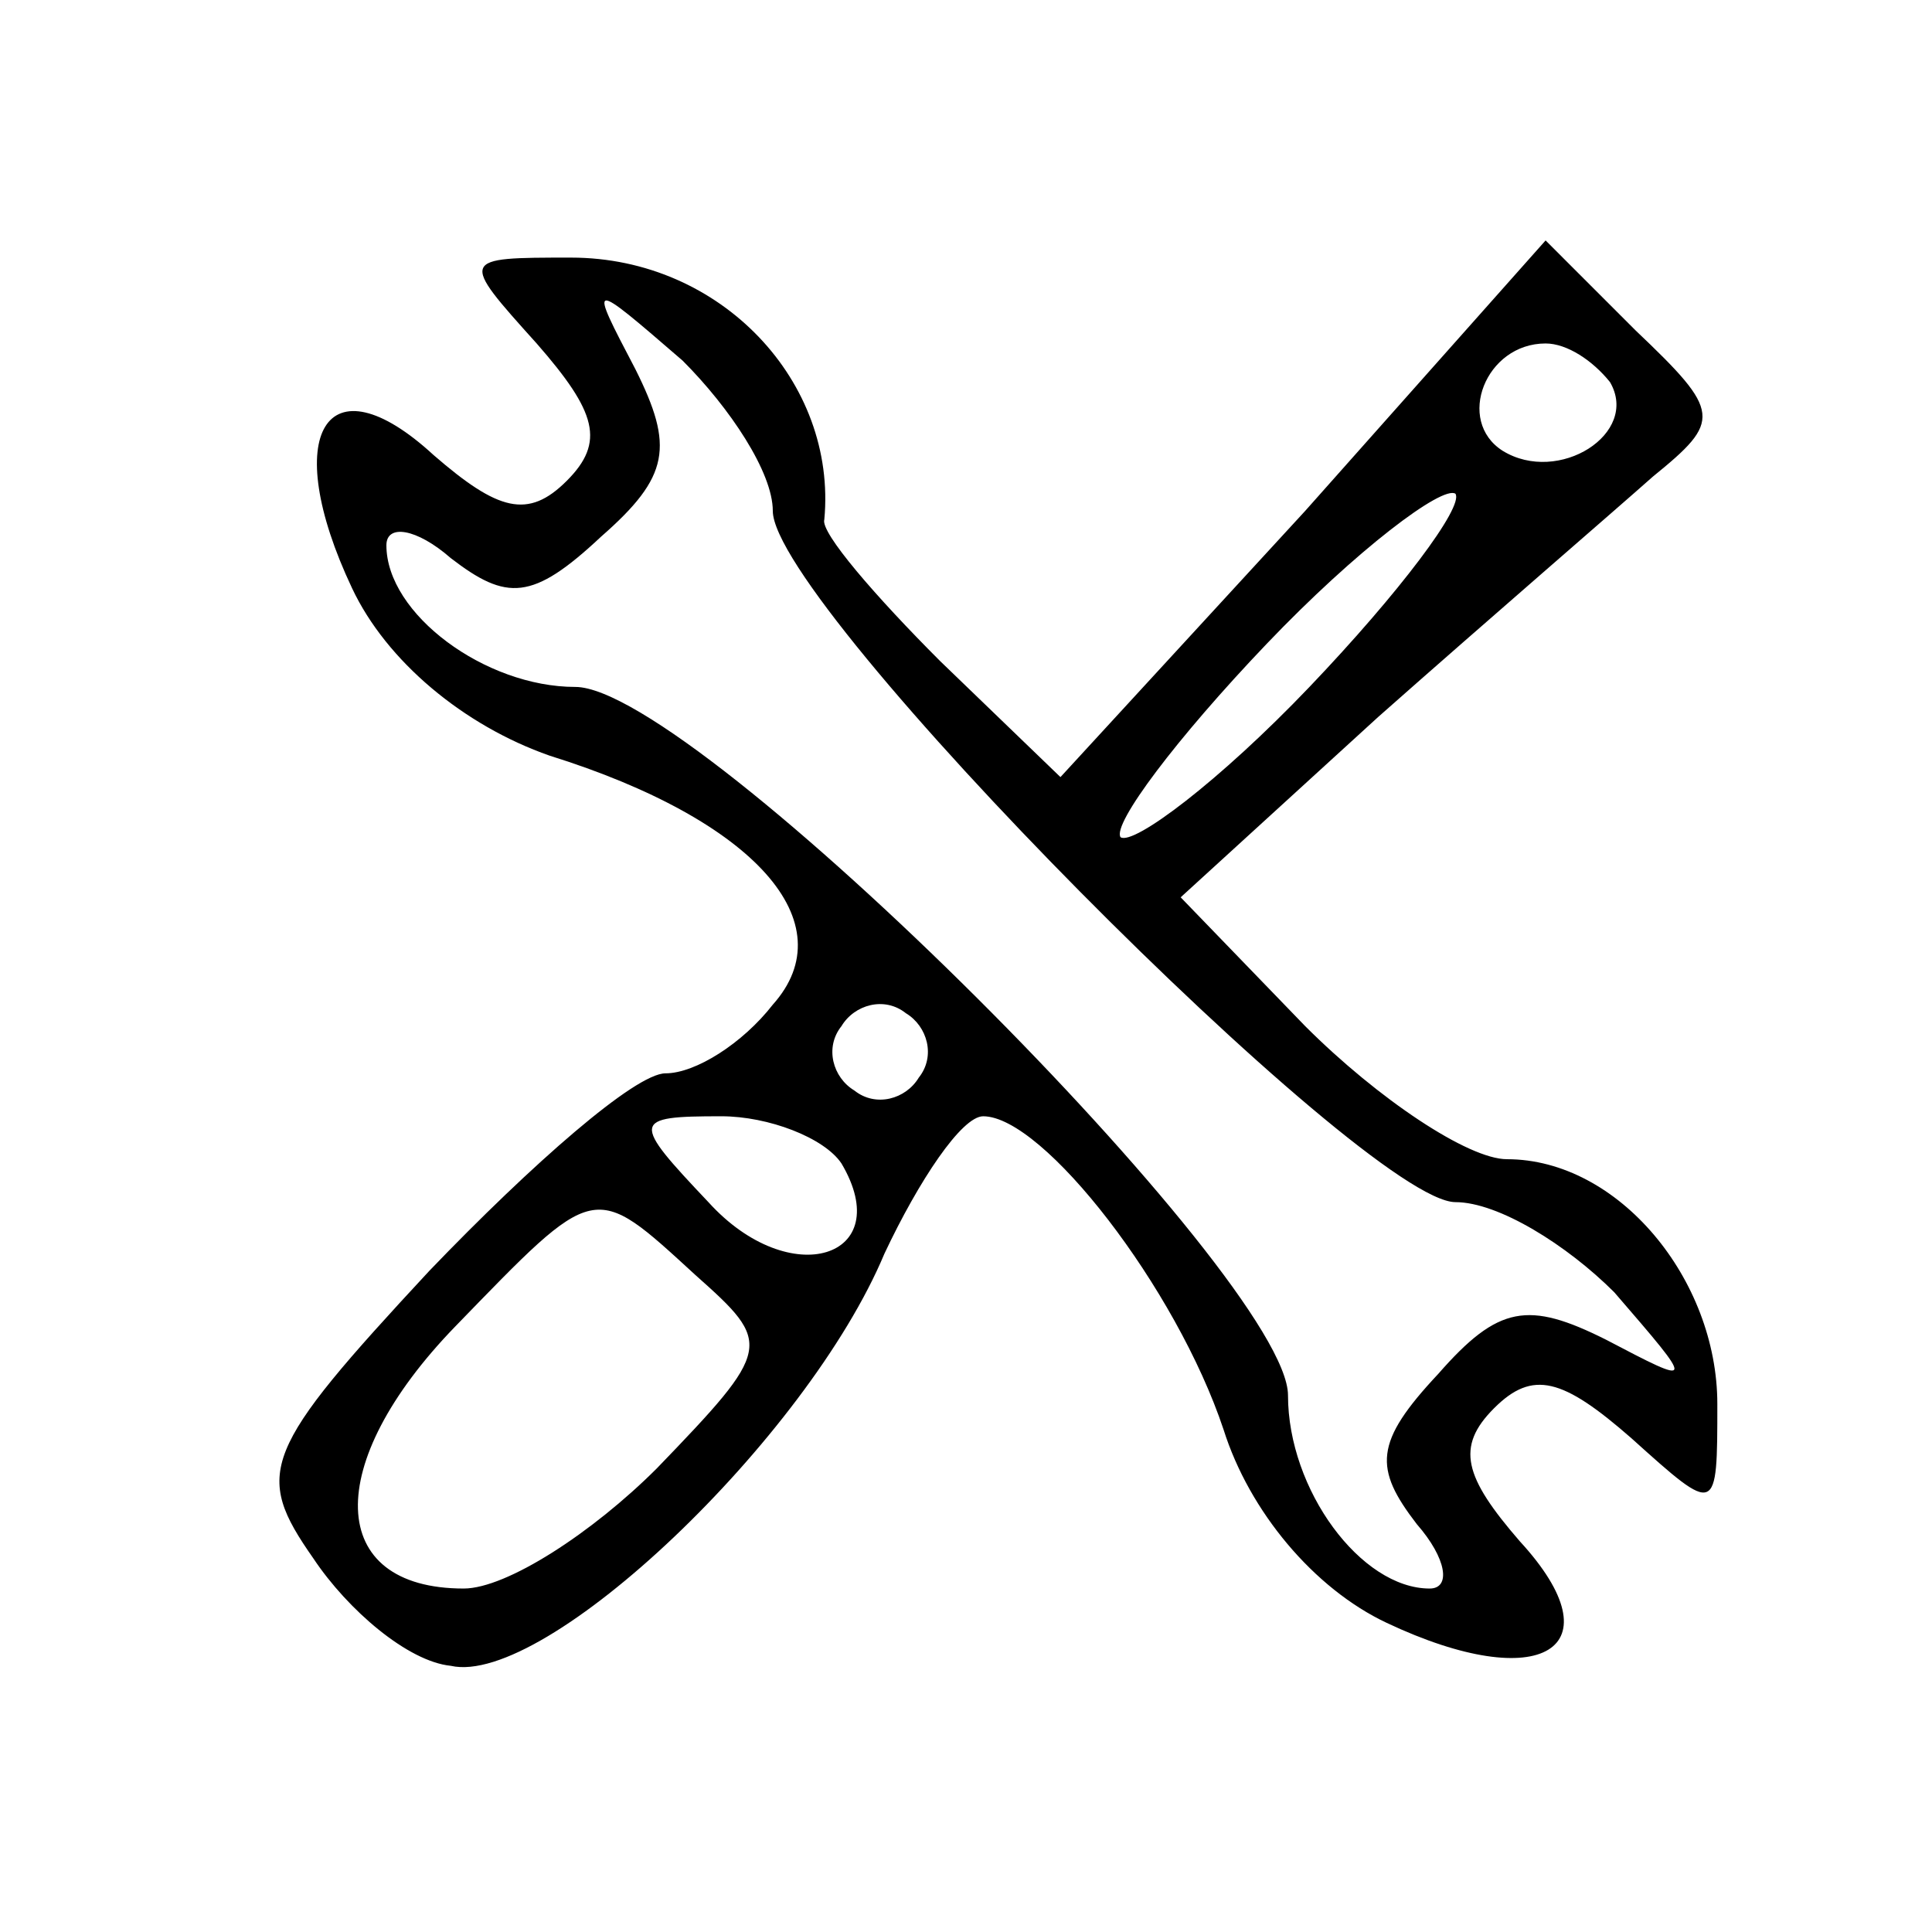
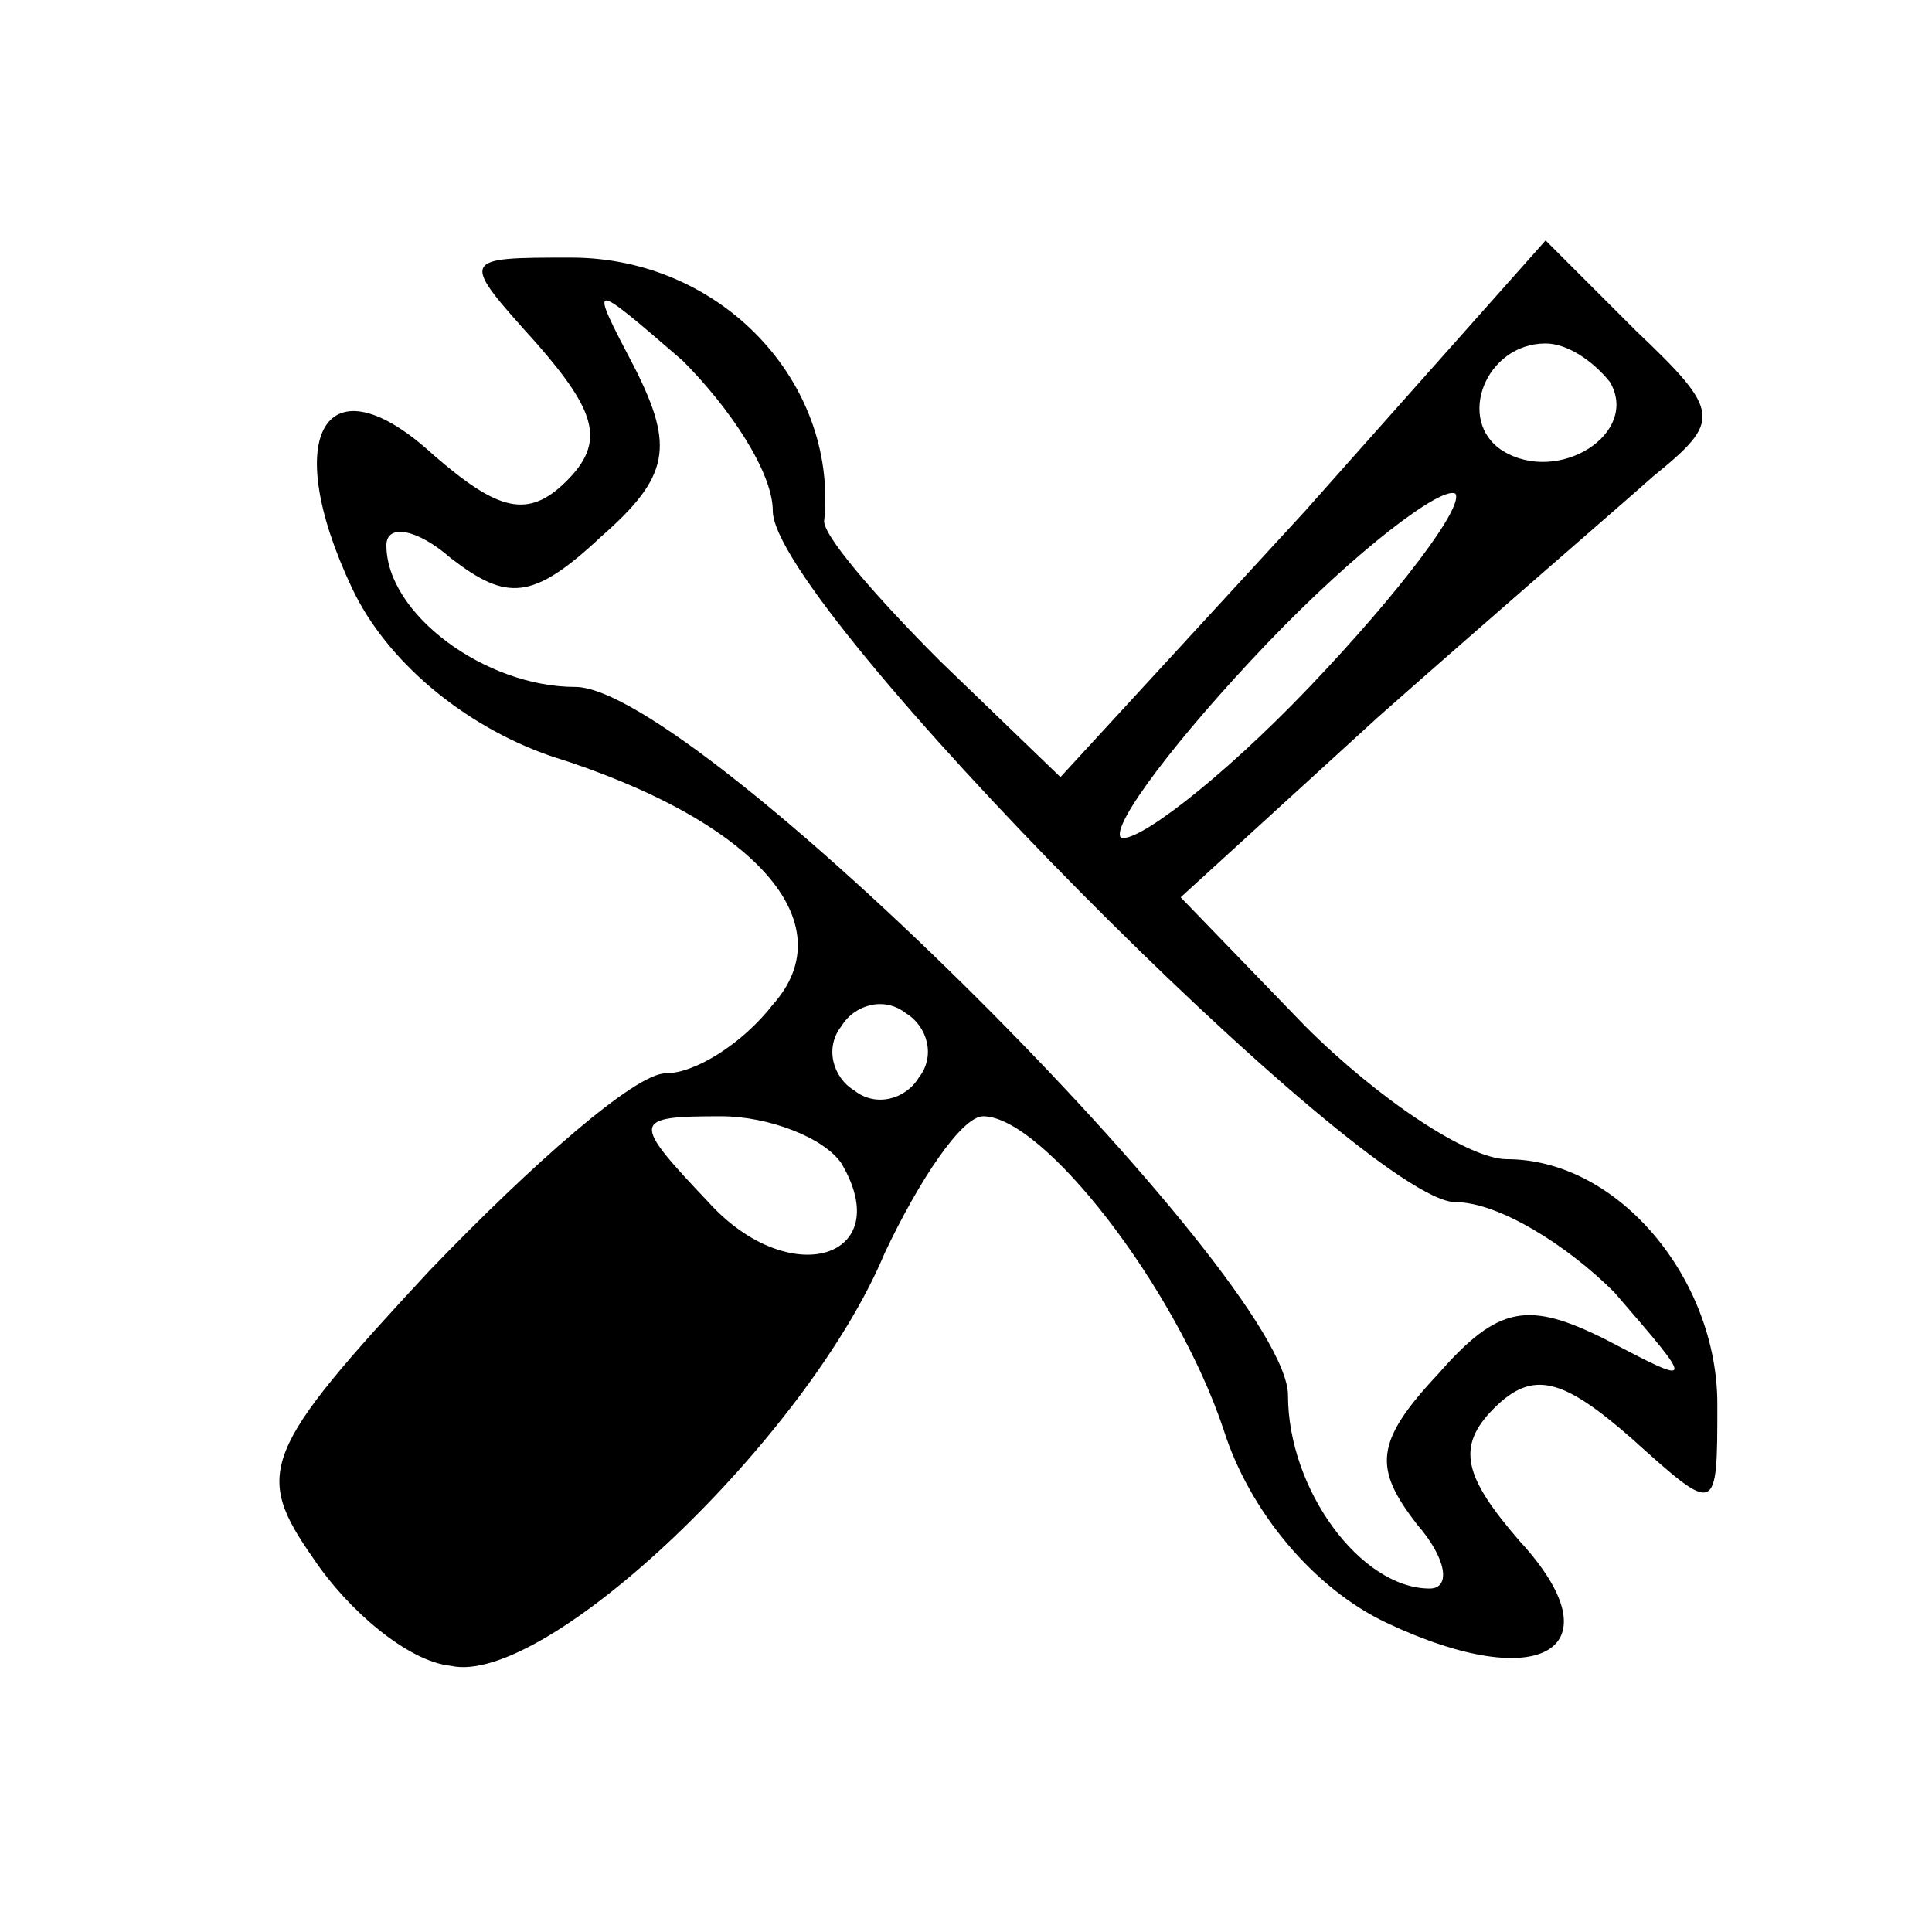
<svg xmlns="http://www.w3.org/2000/svg" version="1.0" width="45pt" height="45pt" viewBox="0 0 45 45" preserveAspectRatio="xMidYMid meet">
  <g transform="translate(0,45) scale(0.1,-0.1)" fill="#000000" stroke="none">
-     <path d="M125 370 c14 -16 16 -23 7 -32 -9 -9 -16 -7 -31 6 -25 23 -36 5 -19 -31 8 -17 26 -32 46 -39 48 -15 69 -39 52 -58 -7 -9 -18 -16 -25 -16 -7 0 -31 -21 -55 -46 -39 -42 -41 -47 -27 -67 8 -12 22 -24 32 -25 22 -5 83 53 101 96 8 17 18 32 23 32 14 0 45 -40 56 -73 6 -19 21 -37 38 -45 36 -17 54 -6 31 19 -13 15 -15 22 -6 31 9 9 16 7 32 -7 20 -18 20 -18 20 8 0 29 -23 57 -49 57 -9 0 -30 14 -47 31 l-29 30 46 42 c26 23 55 48 64 56 16 13 16 15 -4 34 l-21 21 -56 -63 -57 -62 -28 27 c-15 15 -28 30 -27 33 3 32 -24 61 -59 61 -26 0 -26 0 -8 -20z m55 -39 c0 -22 138 -161 159 -161 10 0 26 -10 37 -21 19 -22 19 -22 -2 -11 -18 9 -25 8 -39 -8 -15 -16 -15 -22 -5 -35 7 -8 8 -15 3 -15 -16 0 -33 23 -33 45 0 27 -138 165 -166 165 -21 0 -44 17 -44 33 0 5 7 4 15 -3 13 -10 19 -10 35 5 16 14 17 21 8 39 -11 21 -11 21 11 2 11 -11 21 -26 21 -35z m195 30 c7 -12 -12 -24 -25 -16 -11 7 -4 25 10 25 5 0 11 -4 15 -9z m-70 -71 c-21 -22 -41 -37 -44 -35 -2 3 13 23 34 45 21 22 41 37 44 35 2 -3 -13 -23 -34 -45z m-91 -91 c-3 -5 -10 -7 -15 -3 -5 3 -7 10 -3 15 3 5 10 7 15 3 5 -3 7 -10 3 -15z m-18 -20 c13 -22 -12 -30 -31 -9 -18 19 -18 20 3 20 11 0 24 -5 28 -11z m-34 -26 c18 -16 18 -17 -9 -45 -15 -15 -35 -28 -45 -28 -32 0 -33 29 -2 61 33 34 32 34 56 12z" />
+     <path d="M125 370 c14 -16 16 -23 7 -32 -9 -9 -16 -7 -31 6 -25 23 -36 5 -19 -31 8 -17 26 -32 46 -39 48 -15 69 -39 52 -58 -7 -9 -18 -16 -25 -16 -7 0 -31 -21 -55 -46 -39 -42 -41 -47 -27 -67 8 -12 22 -24 32 -25 22 -5 83 53 101 96 8 17 18 32 23 32 14 0 45 -40 56 -73 6 -19 21 -37 38 -45 36 -17 54 -6 31 19 -13 15 -15 22 -6 31 9 9 16 7 32 -7 20 -18 20 -18 20 8 0 29 -23 57 -49 57 -9 0 -30 14 -47 31 l-29 30 46 42 c26 23 55 48 64 56 16 13 16 15 -4 34 l-21 21 -56 -63 -57 -62 -28 27 c-15 15 -28 30 -27 33 3 32 -24 61 -59 61 -26 0 -26 0 -8 -20z m55 -39 c0 -22 138 -161 159 -161 10 0 26 -10 37 -21 19 -22 19 -22 -2 -11 -18 9 -25 8 -39 -8 -15 -16 -15 -22 -5 -35 7 -8 8 -15 3 -15 -16 0 -33 23 -33 45 0 27 -138 165 -166 165 -21 0 -44 17 -44 33 0 5 7 4 15 -3 13 -10 19 -10 35 5 16 14 17 21 8 39 -11 21 -11 21 11 2 11 -11 21 -26 21 -35z m195 30 c7 -12 -12 -24 -25 -16 -11 7 -4 25 10 25 5 0 11 -4 15 -9z m-70 -71 c-21 -22 -41 -37 -44 -35 -2 3 13 23 34 45 21 22 41 37 44 35 2 -3 -13 -23 -34 -45z m-91 -91 c-3 -5 -10 -7 -15 -3 -5 3 -7 10 -3 15 3 5 10 7 15 3 5 -3 7 -10 3 -15z m-18 -20 c13 -22 -12 -30 -31 -9 -18 19 -18 20 3 20 11 0 24 -5 28 -11z m-34 -26 z" />
  </g>
</svg>